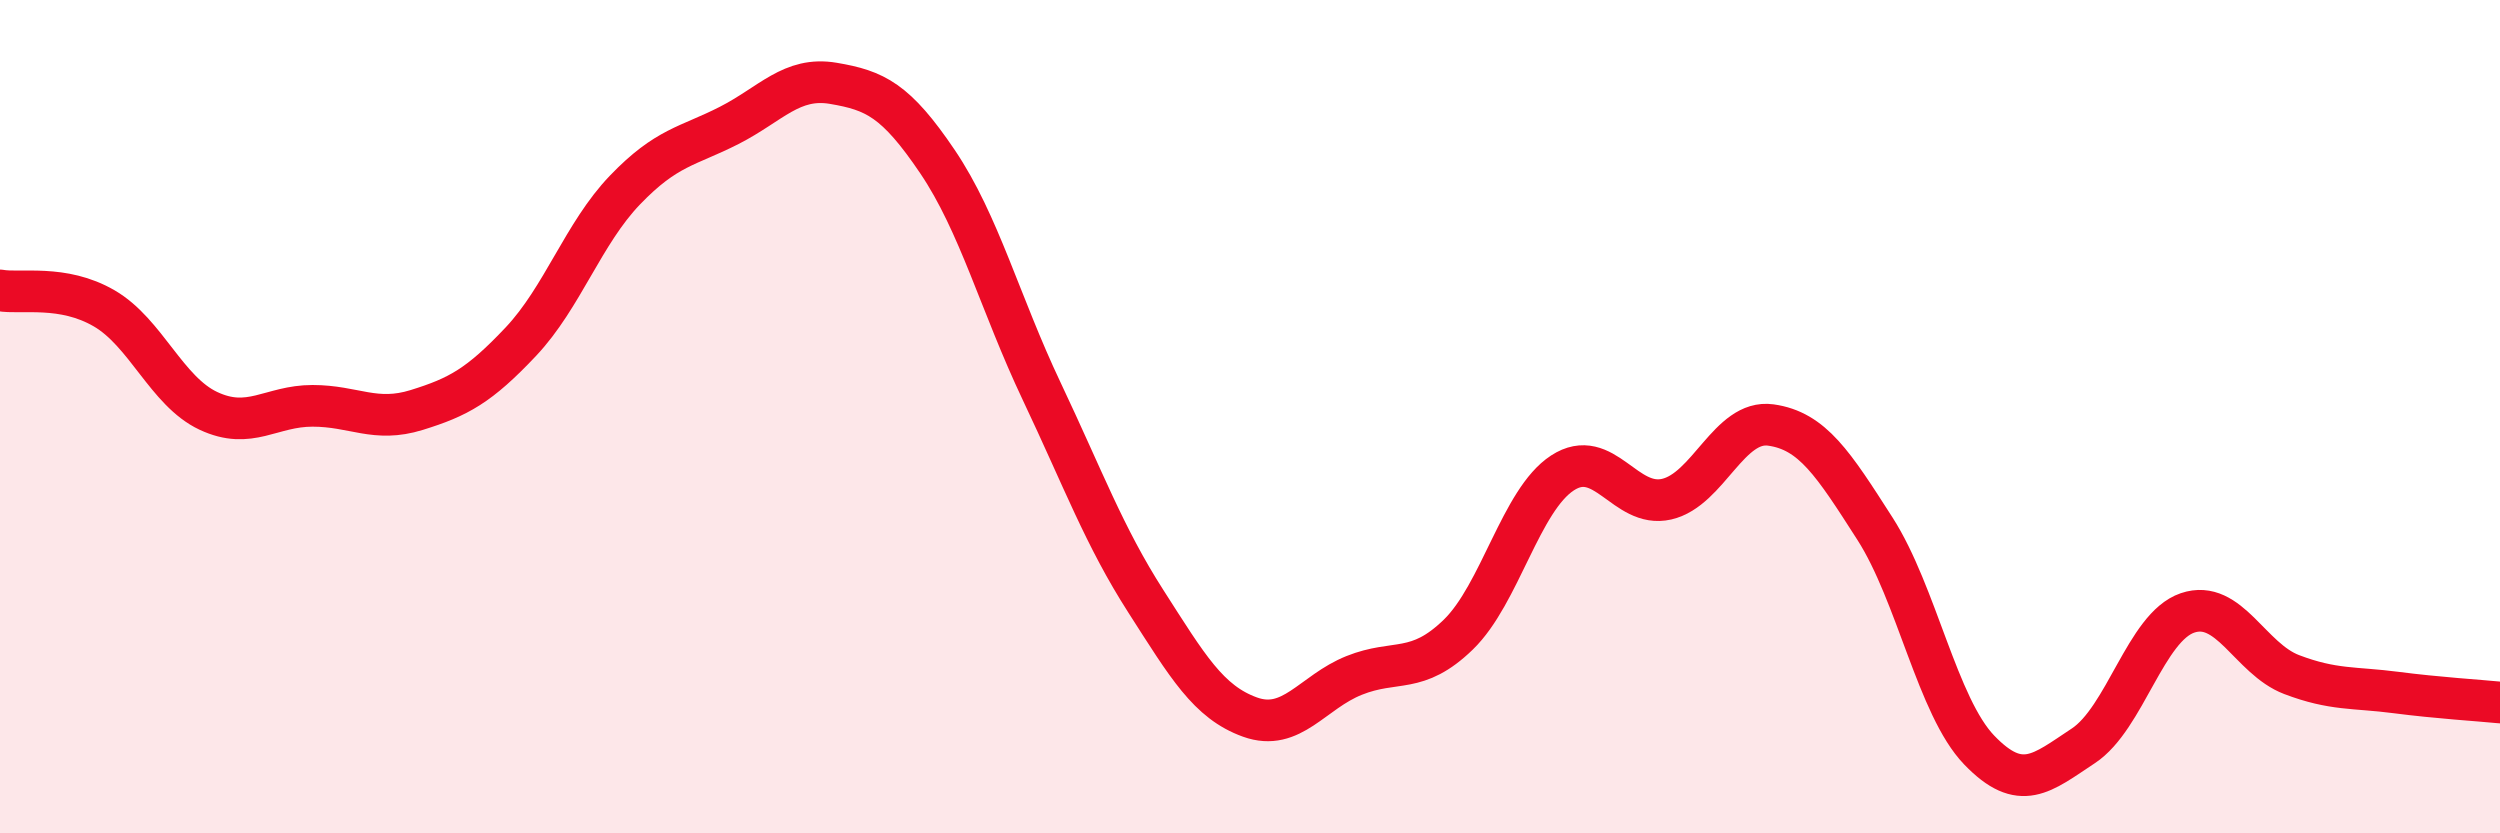
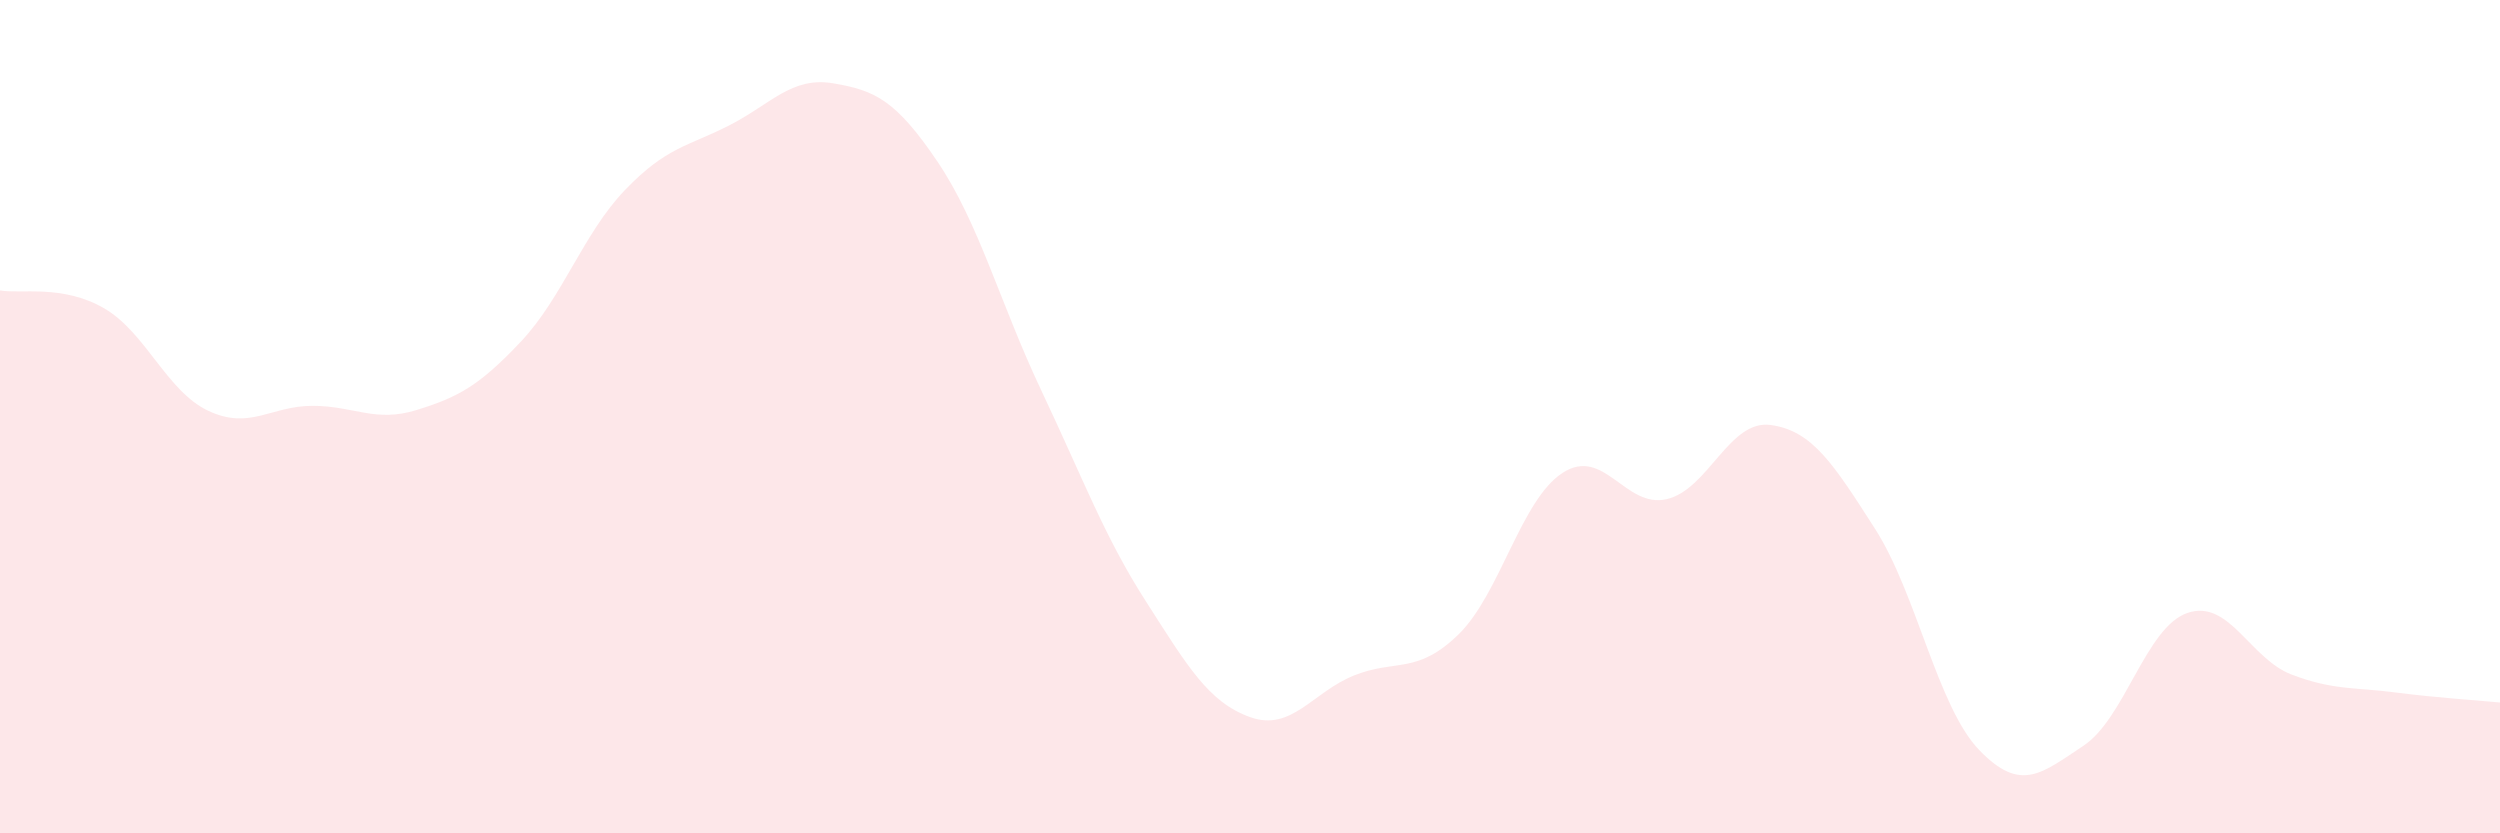
<svg xmlns="http://www.w3.org/2000/svg" width="60" height="20" viewBox="0 0 60 20">
  <path d="M 0,6.97 C 0.5,7.06 1.5,6.82 2.5,7.4 C 3.5,7.98 4,9.39 5,9.86 C 6,10.33 6.5,9.74 7.5,9.74 C 8.5,9.74 9,10.15 10,9.84 C 11,9.53 11.5,9.26 12.5,8.2 C 13.5,7.14 14,5.6 15,4.56 C 16,3.52 16.5,3.52 17.5,3.01 C 18.5,2.5 19,1.83 20,2 C 21,2.17 21.5,2.4 22.5,3.88 C 23.5,5.36 24,7.28 25,9.39 C 26,11.5 26.5,12.87 27.5,14.43 C 28.5,15.99 29,16.85 30,17.21 C 31,17.57 31.5,16.61 32.5,16.21 C 33.5,15.81 34,16.2 35,15.23 C 36,14.26 36.5,12 37.5,11.35 C 38.5,10.7 39,12.21 40,11.98 C 41,11.75 41.5,10.06 42.5,10.2 C 43.5,10.34 44,11.13 45,12.69 C 46,14.25 46.5,16.96 47.5,18 C 48.5,19.04 49,18.56 50,17.9 C 51,17.24 51.5,15.05 52.5,14.71 C 53.5,14.37 54,15.81 55,16.19 C 56,16.57 56.5,16.49 57.5,16.62 C 58.5,16.75 59.5,16.81 60,16.86L60 20L0 20Z" fill="#EB0A25" opacity="0.1" stroke-linecap="round" stroke-linejoin="round" />
-   <path d="M 0,6.97 C 0.5,7.06 1.5,6.82 2.5,7.4 C 3.5,7.98 4,9.39 5,9.86 C 6,10.33 6.5,9.74 7.5,9.74 C 8.5,9.74 9,10.15 10,9.84 C 11,9.53 11.5,9.26 12.5,8.2 C 13.5,7.14 14,5.6 15,4.56 C 16,3.52 16.5,3.52 17.5,3.01 C 18.5,2.5 19,1.83 20,2 C 21,2.17 21.5,2.4 22.5,3.88 C 23.5,5.36 24,7.28 25,9.39 C 26,11.5 26.5,12.87 27.5,14.43 C 28.5,15.99 29,16.85 30,17.21 C 31,17.57 31.5,16.61 32.5,16.21 C 33.5,15.81 34,16.2 35,15.23 C 36,14.26 36.5,12 37.5,11.35 C 38.5,10.7 39,12.21 40,11.98 C 41,11.75 41.5,10.06 42.5,10.2 C 43.5,10.34 44,11.13 45,12.69 C 46,14.25 46.5,16.96 47.5,18 C 48.5,19.04 49,18.56 50,17.9 C 51,17.24 51.5,15.05 52.5,14.71 C 53.5,14.37 54,15.81 55,16.19 C 56,16.57 56.5,16.49 57.5,16.62 C 58.5,16.75 59.5,16.81 60,16.86" stroke="#EB0A25" stroke-width="1" fill="none" stroke-linecap="round" stroke-linejoin="round" />
</svg>